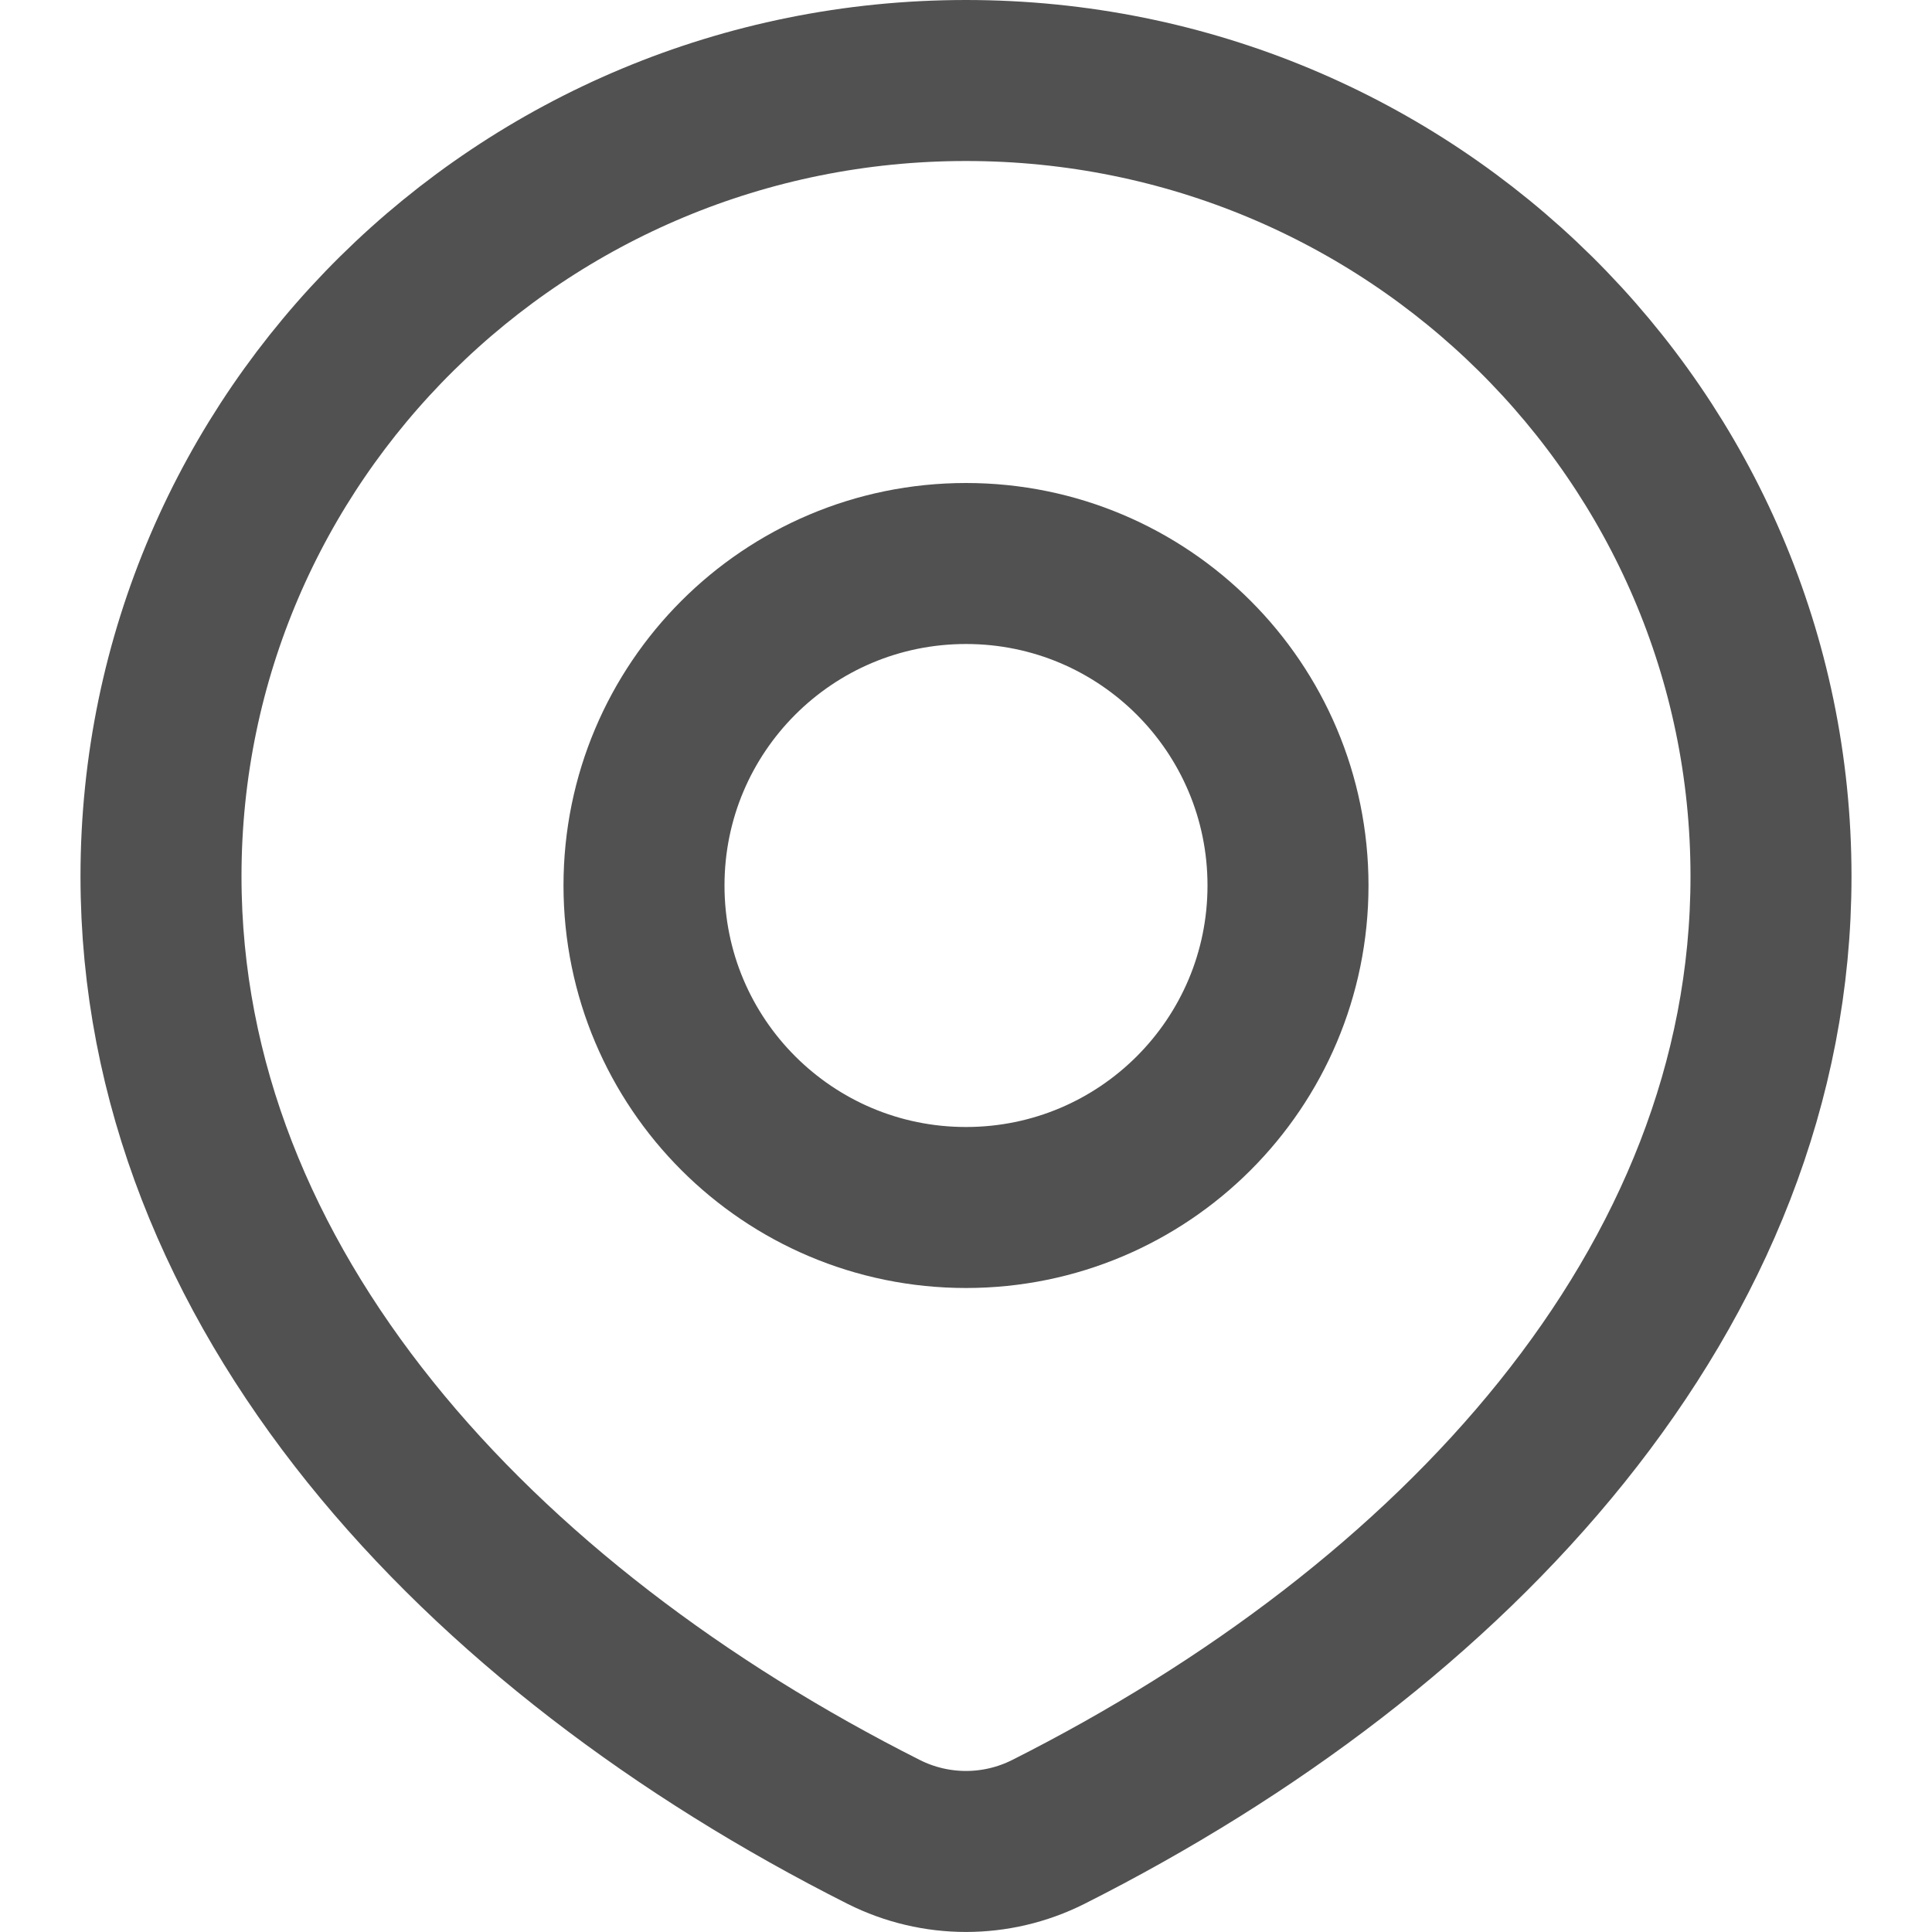
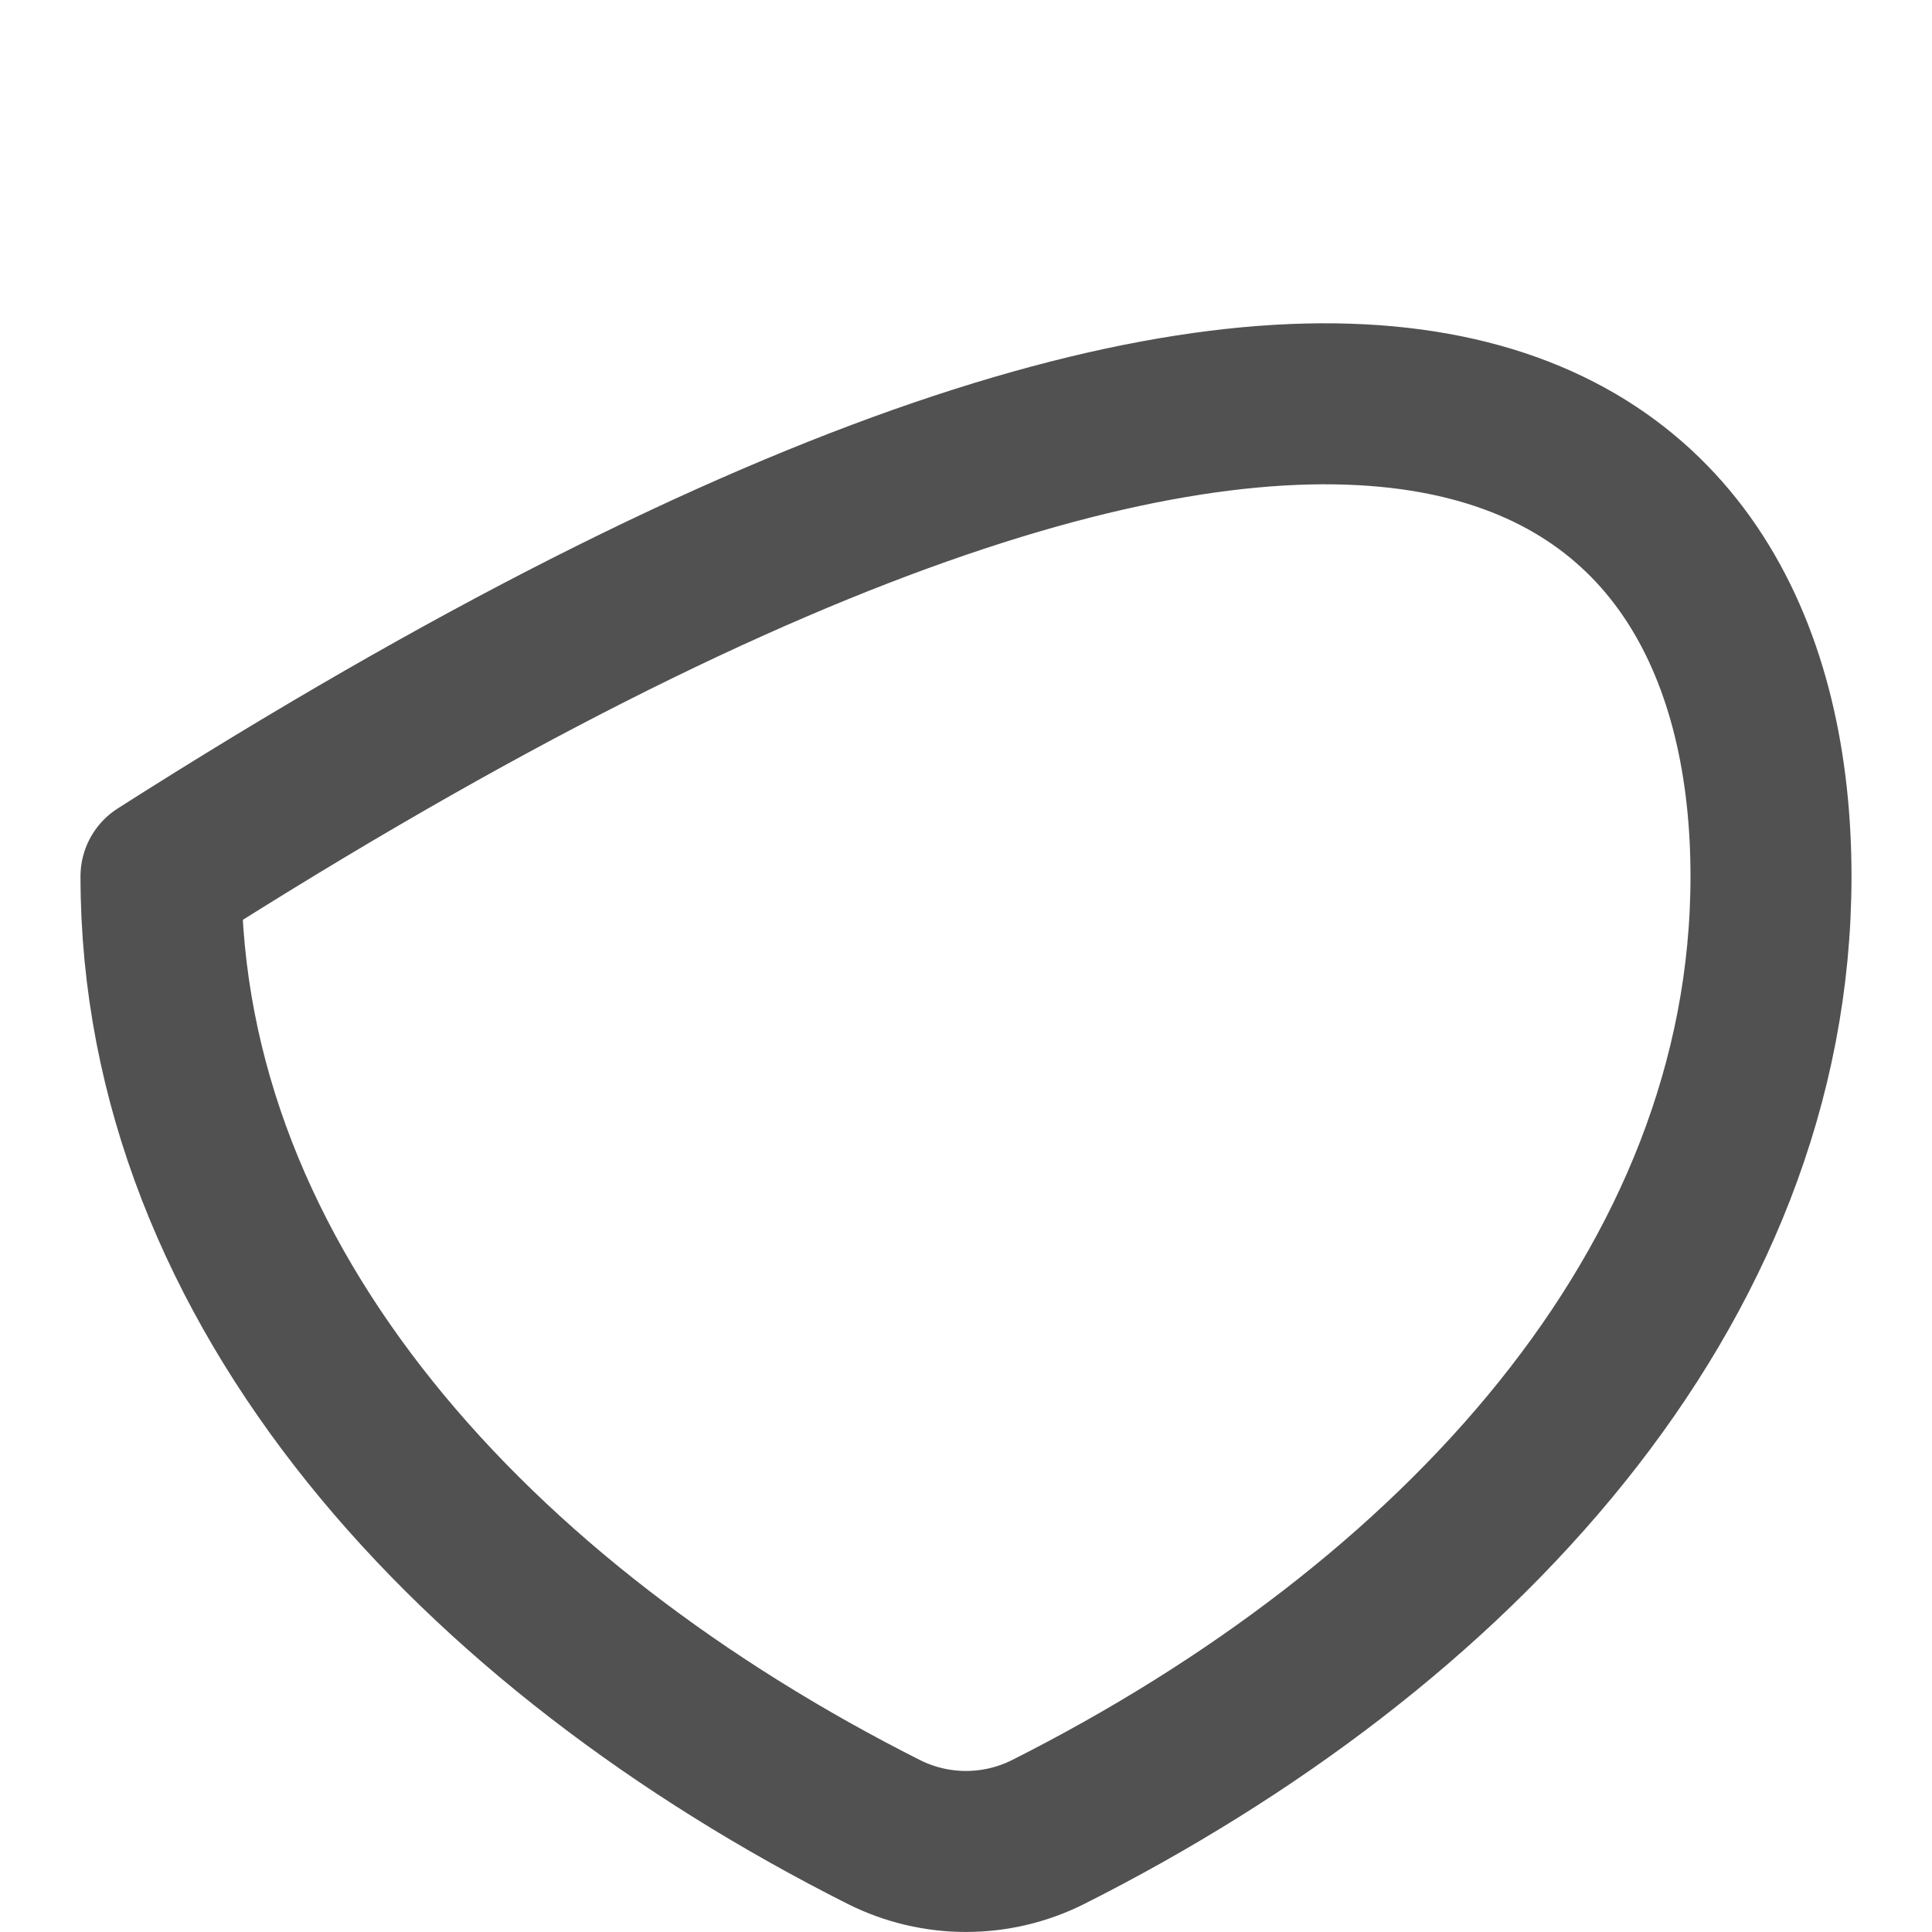
<svg xmlns="http://www.w3.org/2000/svg" width="12" height="12" viewBox="0 0 12 12" fill="none">
-   <path d="M5.49 11.379C2.968 10.108 1 8.002 1 5.443C1 2.713 3.239 0.5 6 0.5C8.761 0.5 11 2.713 11 5.443C11 8.002 9.032 10.108 6.51 11.379C6.189 11.54 5.811 11.54 5.49 11.379Z" stroke="#515151" stroke-linecap="round" stroke-linejoin="round" />
-   <path d="M4 5.5C4 6.605 4.895 7.5 6 7.5C7.105 7.5 8 6.605 8 5.5C8 4.395 7.105 3.5 6 3.5C4.895 3.5 4 4.395 4 5.5Z" stroke="#515151" stroke-linecap="round" stroke-linejoin="round" />
+   <path d="M5.49 11.379C2.968 10.108 1 8.002 1 5.443C8.761 0.5 11 2.713 11 5.443C11 8.002 9.032 10.108 6.51 11.379C6.189 11.54 5.811 11.54 5.49 11.379Z" stroke="#515151" stroke-linecap="round" stroke-linejoin="round" />
</svg>